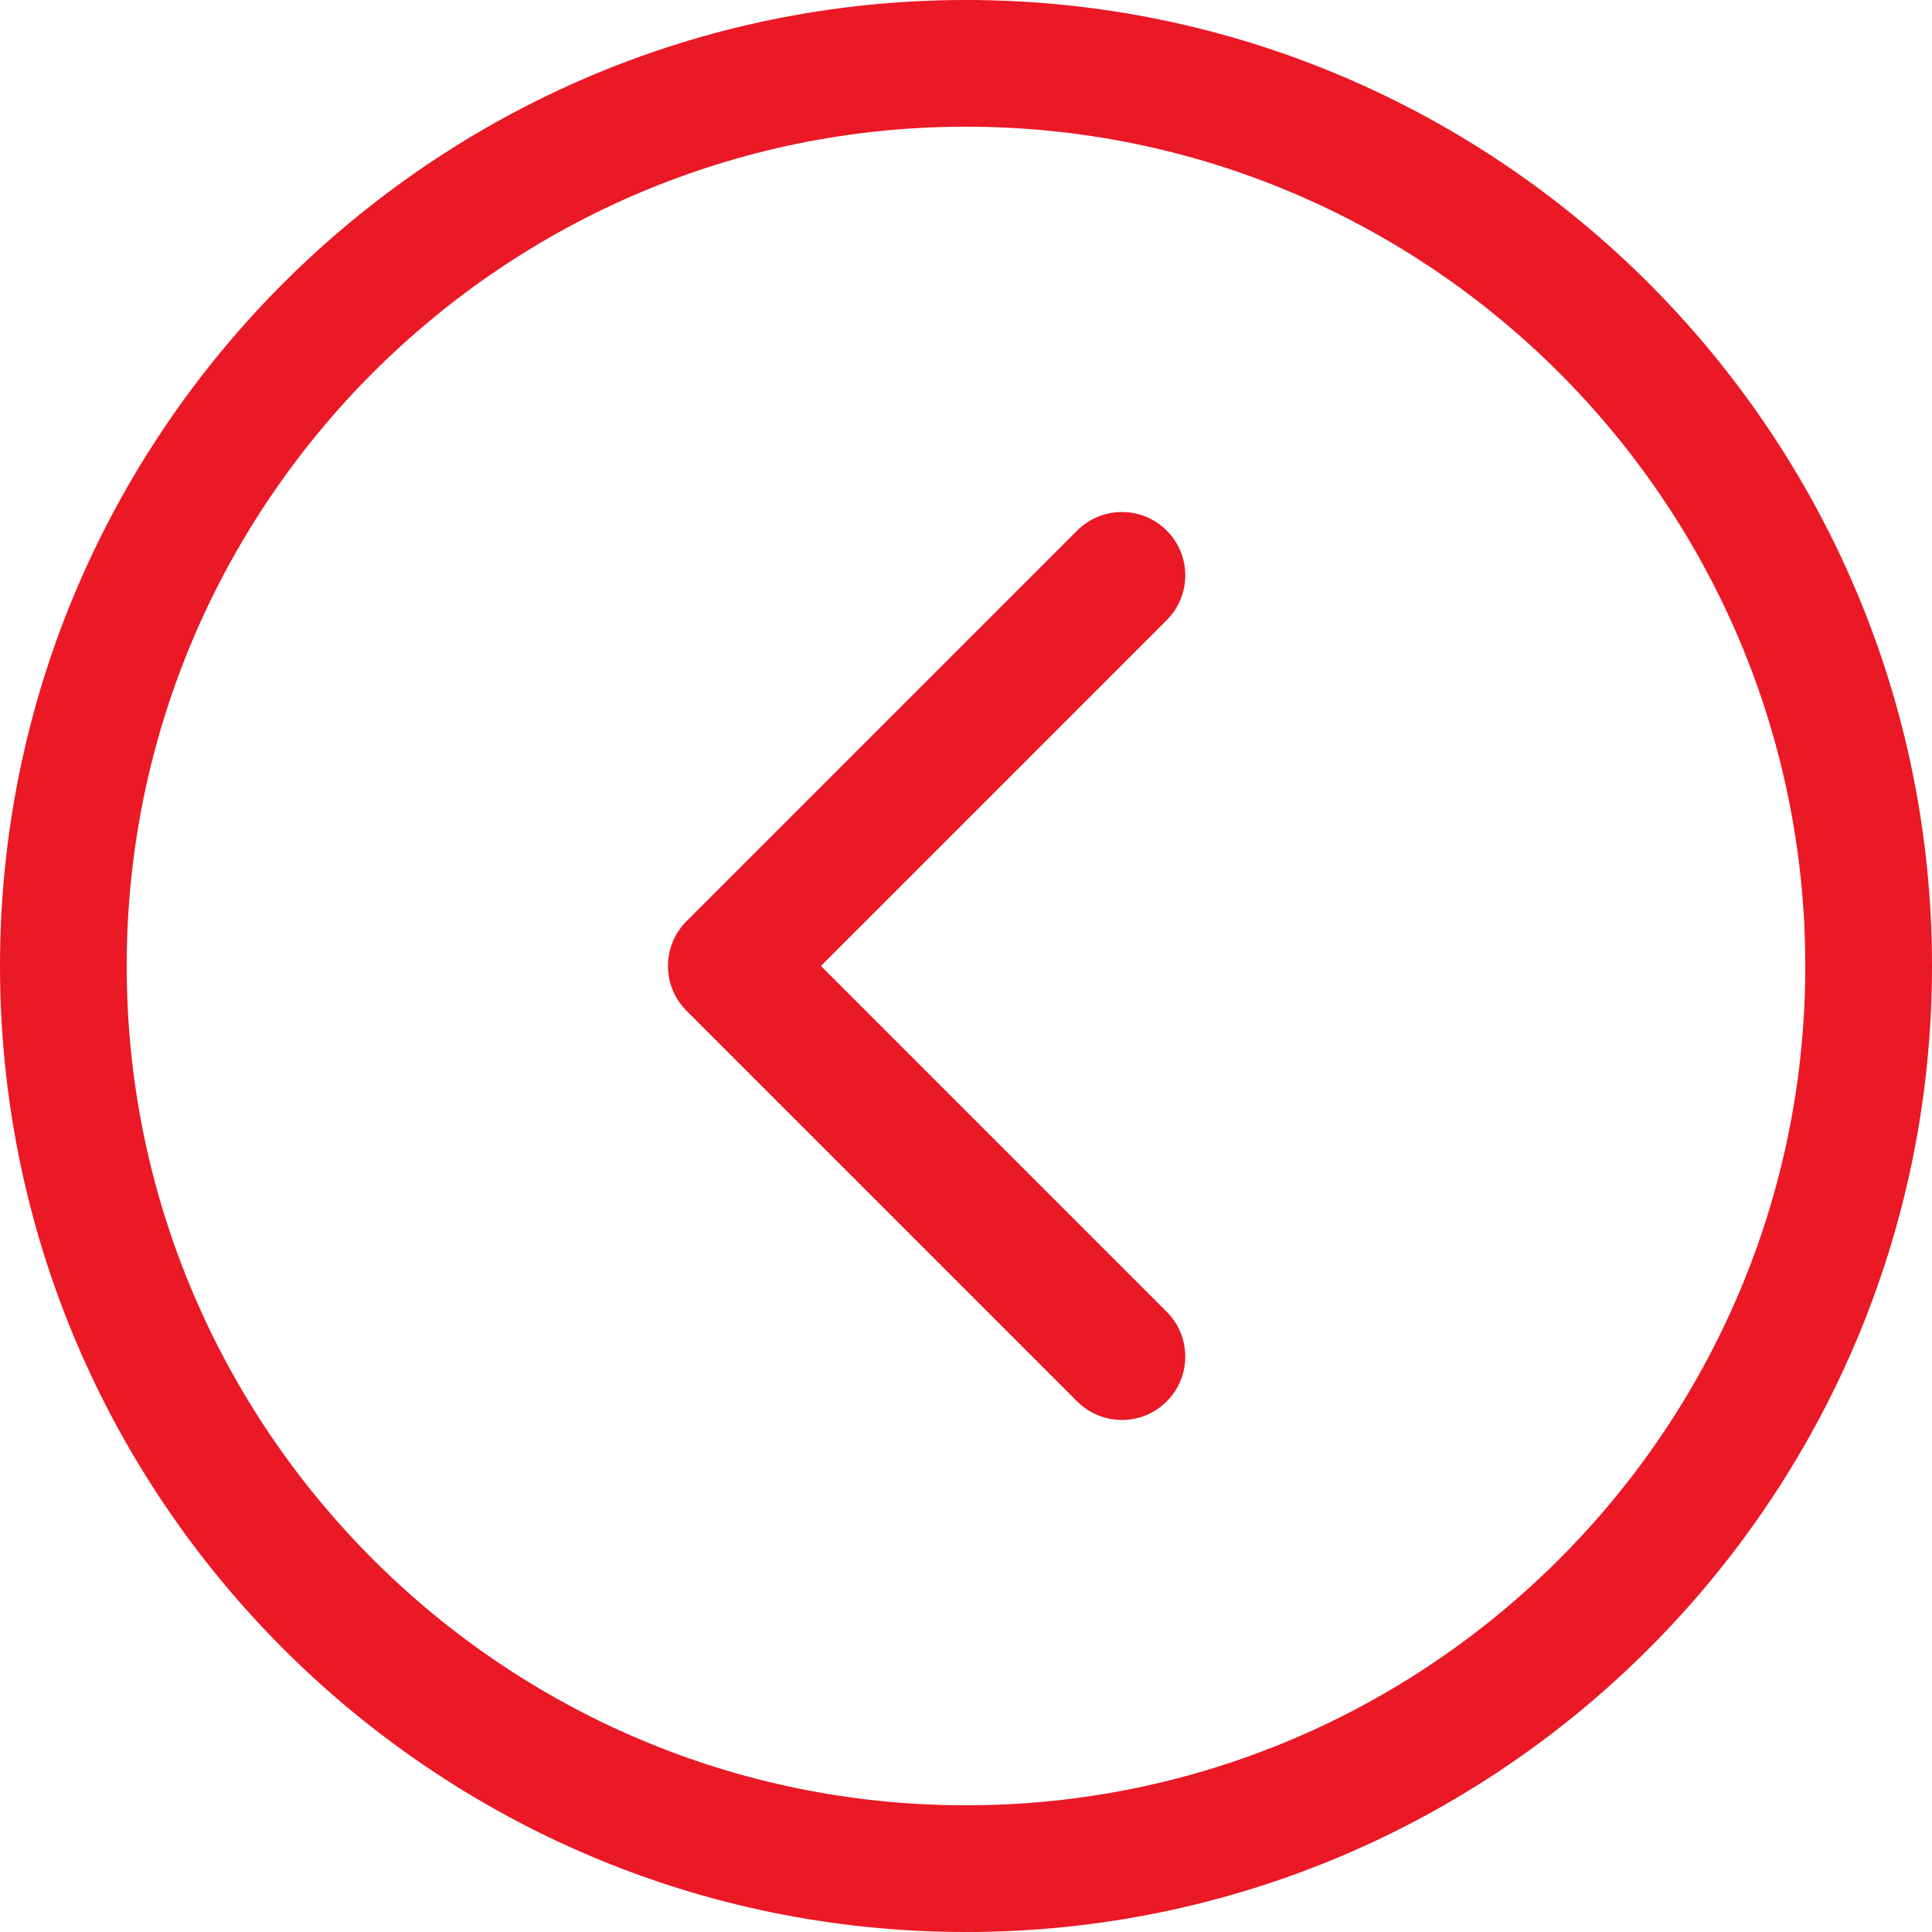
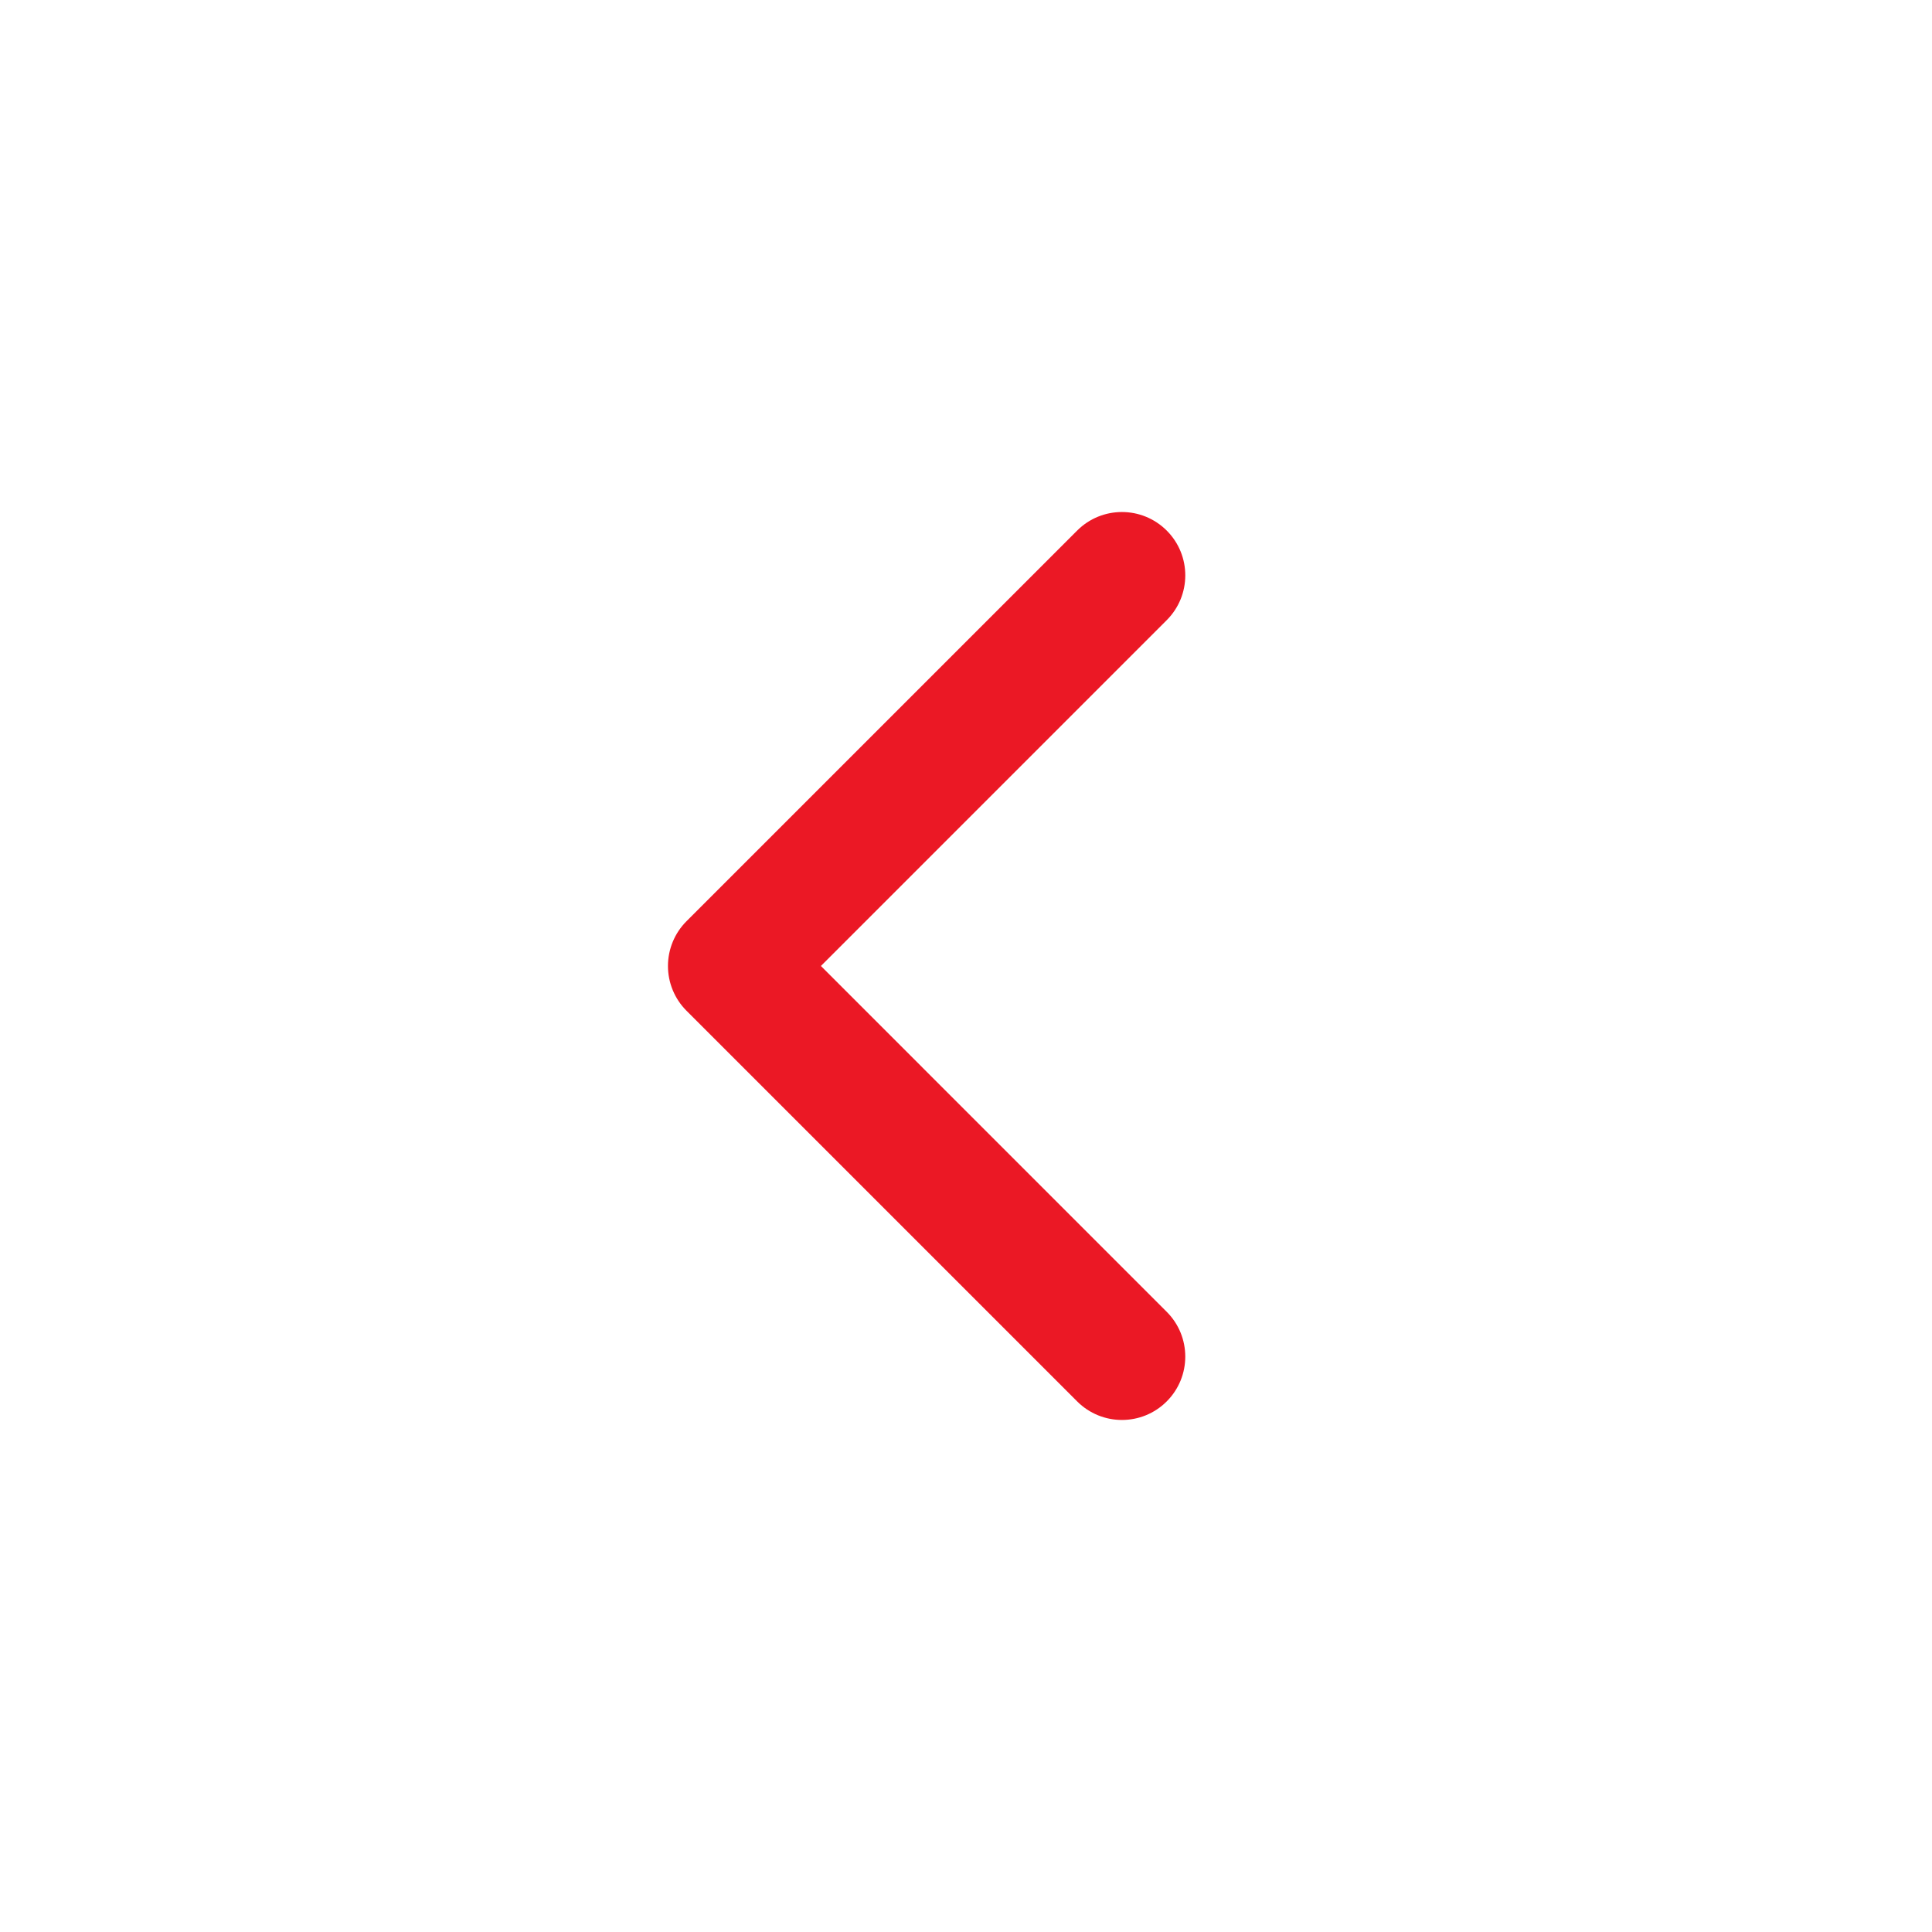
<svg xmlns="http://www.w3.org/2000/svg" viewBox="0 0 400 400" style="enable-background:new 0 0 400 400;">
  <g>
    <g>
-       <path d="M199.997,0C89.72,0,0,89.72,0,200s89.72,200,199.997,200C310.279,400,400,310.28,400,200S310.279,0,199.997,0z M199.997,373.77c-95.811,0-173.766-77.953-173.766-173.77c0-95.817,77.955-173.77,173.766-173.77 c95.824,0,173.772,77.953,173.772,173.77C373.77,295.816,295.82,373.77,199.997,373.77z" style="fill: rgb(235, 24, 37);" />
      <path d="M241.559,109.851c-5.123-5.124-13.43-5.124-18.547,0l-80.875,80.873c-2.46,2.459-3.843,5.796-3.843,9.273 c0,3.478,1.383,6.813,3.843,9.272l80.875,80.875c2.562,2.562,5.918,3.844,9.273,3.844c3.354,0,6.719-1.281,9.272-3.844 c5.123-5.119,5.123-13.426,0-18.545l-71.597-71.604l71.597-71.6C246.682,123.277,246.682,114.971,241.559,109.851z" style="fill: rgb(235, 24, 37);" />
    </g>
  </g>
</svg>